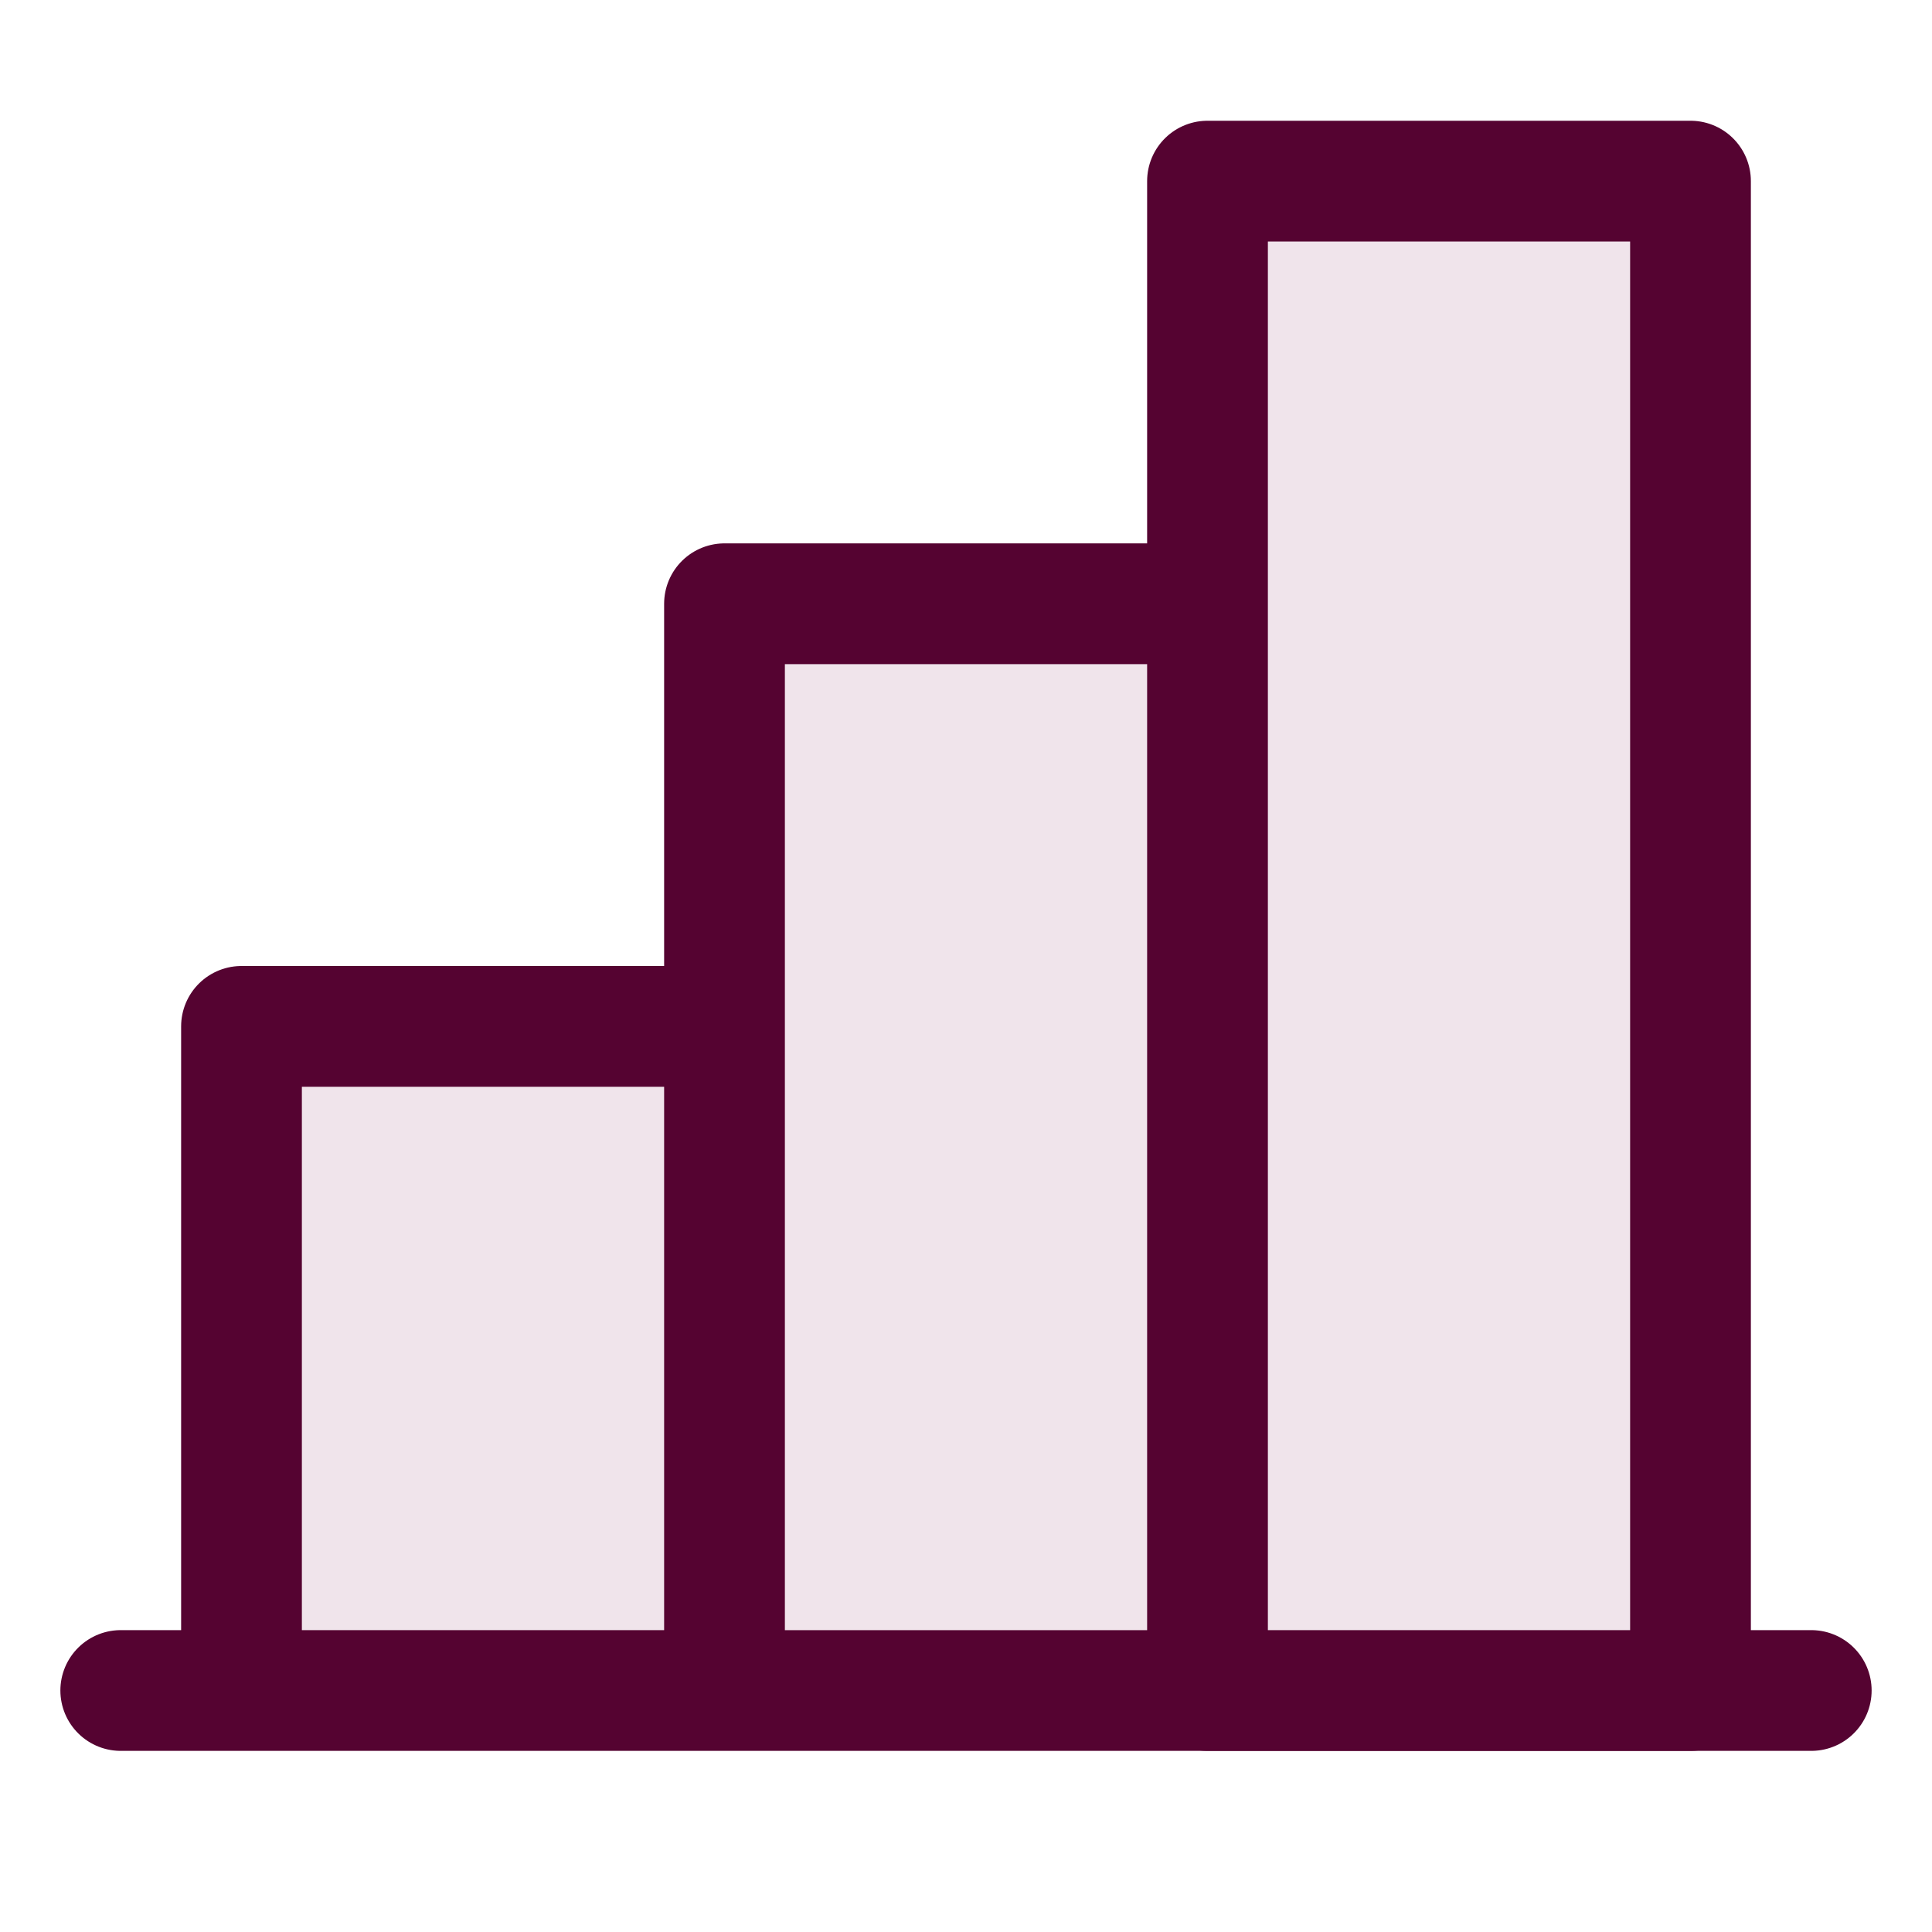
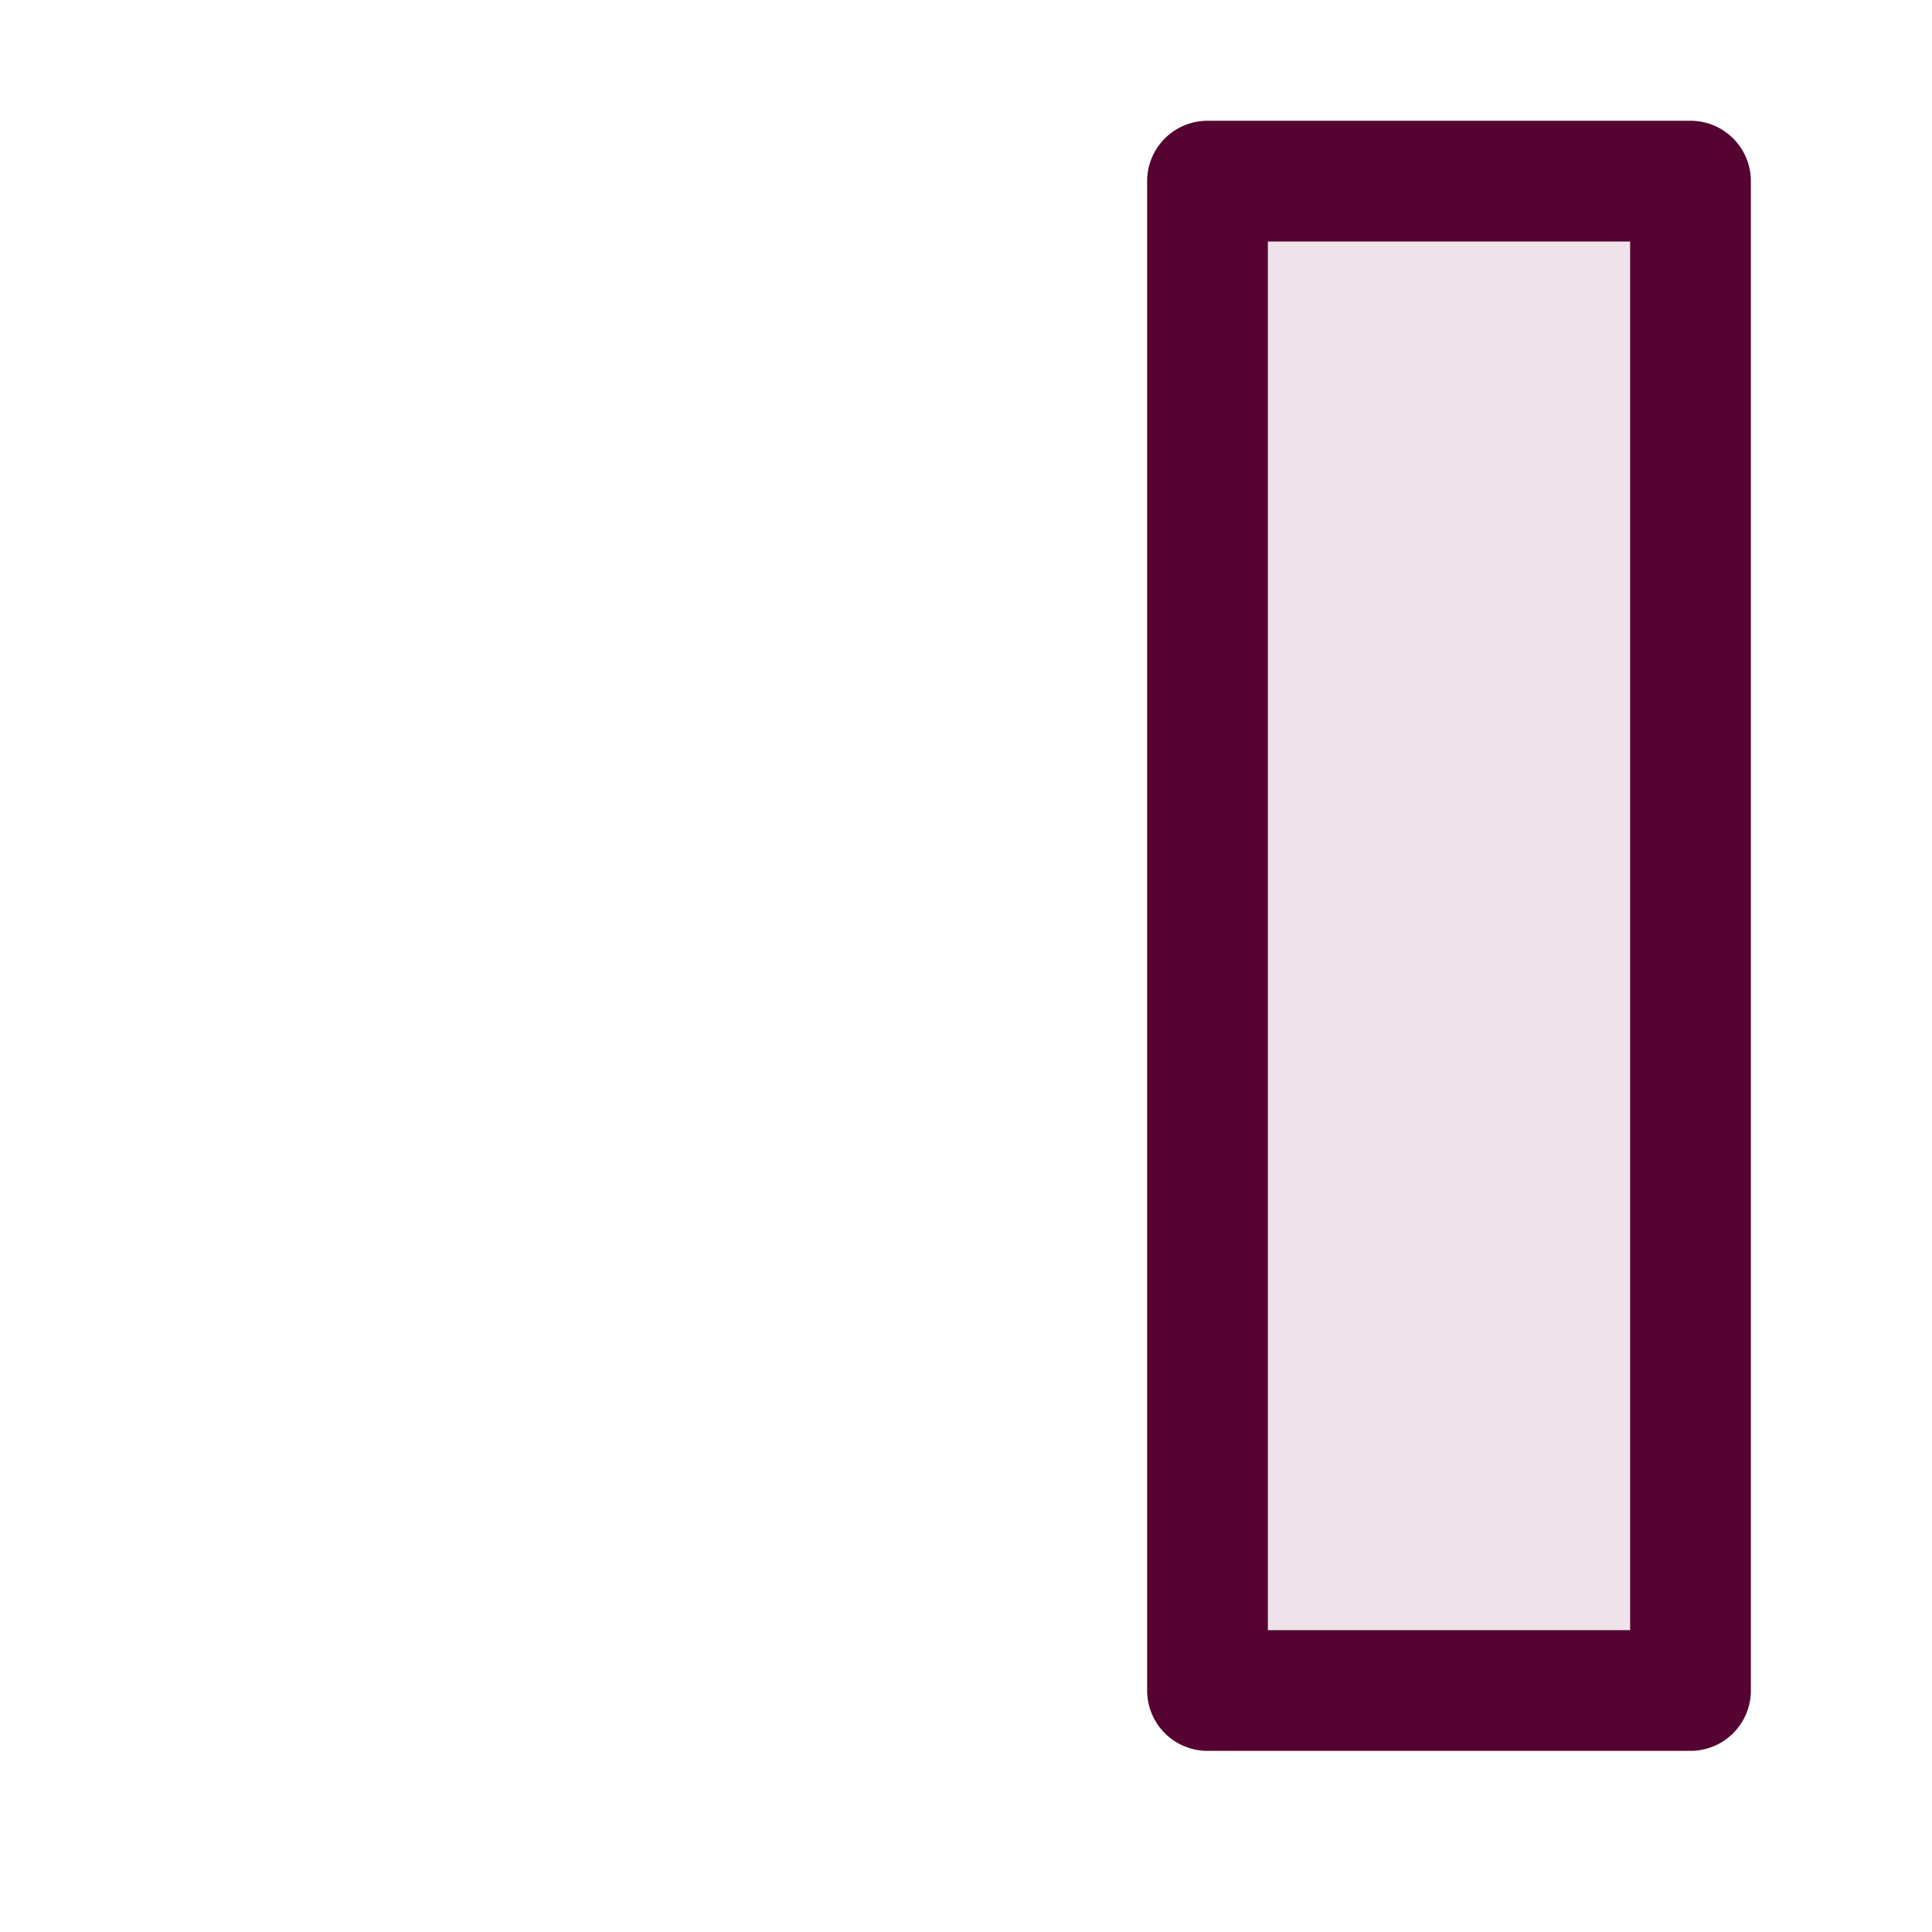
<svg xmlns="http://www.w3.org/2000/svg" width="32" height="32" viewBox="0 0 32 32" fill="none">
  <g clip-path="url(#clip0_1705_1332)">
-     <path fill="#F0E4EB" d="M4 17h8v11H4zM12 10h8v17h-8z" />
-     <path d="M4 28V17h8M30 28H2M12 28V10h8" stroke="#550331" stroke-width="2" stroke-linecap="round" stroke-linejoin="round" />
    <path d="M28 3h-8v25h8V3z" fill="#F0E4EB" stroke="#550331" stroke-width="2" stroke-linecap="round" stroke-linejoin="round" />
  </g>
  <defs>
    <clipPath id="clip0_1705_1332">
      <path fill="#fff" d="M0 0h32v32H0z" />
    </clipPath>
  </defs>
</svg>